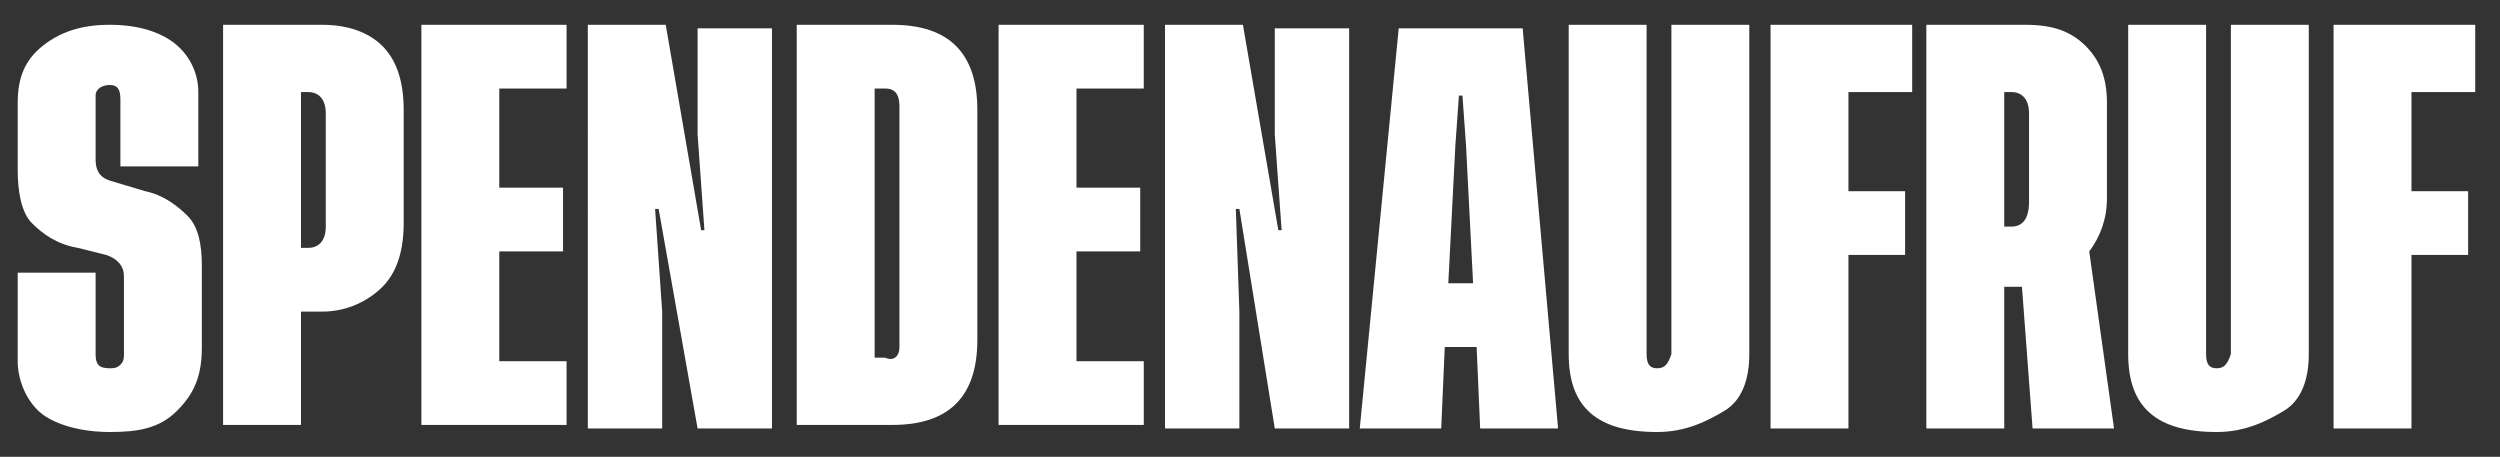
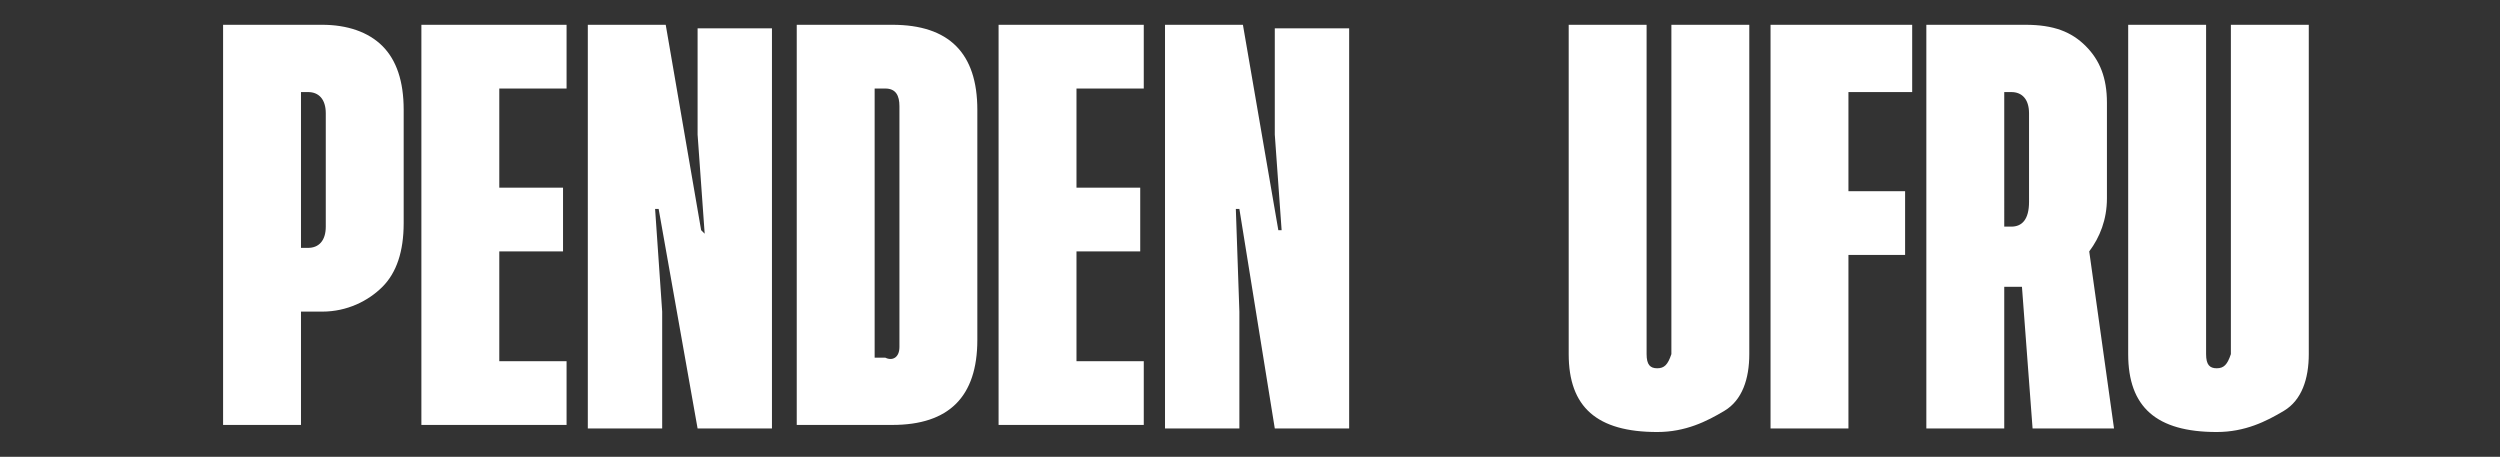
<svg xmlns="http://www.w3.org/2000/svg" version="1.1" id="Ebene_1" x="0px" y="0px" viewBox="0 0 70.6 12.9" style="enable-background:new 0 0 70.6 12.9;" xml:space="preserve">
  <rect x="0" y="0" width="70.6" height="12.9" fill="#333333" stroke="none" />
  <style type="text/css">
	.st0{fill:#FFFFFF;}
</style>
  <g>
-     <path class="st0" d="M5.6,4.7H3.4V2.8c0-0.3-0.1-0.4-0.3-0.4S2.7,2.5,2.7,2.7v1.8c0,0.3,0.1,0.5,0.4,0.6l1,0.3   C4.6,5.5,5,5.8,5.3,6.1s0.4,0.8,0.4,1.4v2.3c0,0.8-0.2,1.3-0.7,1.8s-1.1,0.6-1.9,0.6c-0.8,0-1.5-0.2-1.9-0.5s-0.7-0.9-0.7-1.5V7.7   h2.2V10c0,0.3,0.1,0.4,0.4,0.4c0.1,0,0.2,0,0.3-0.1s0.1-0.2,0.1-0.3V7.8c0-0.3-0.2-0.5-0.5-0.6L2.2,7c-0.6-0.1-1-0.4-1.3-0.7   S0.5,5.4,0.5,4.8V2.9c0-0.7,0.2-1.2,0.7-1.6s1.1-0.6,1.9-0.6c0.8,0,1.4,0.2,1.8,0.5S5.6,2,5.6,2.6V4.7z" />
    <path class="st0" d="M9.1,8.8H8.5v3.2H6.3V0.7h2.8c0.7,0,1.3,0.2,1.7,0.6s0.6,1,0.6,1.8v3.2c0,0.8-0.2,1.4-0.6,1.8S9.8,8.8,9.1,8.8   z M8.7,7C9,7,9.2,6.8,9.2,6.4V3.2c0-0.4-0.2-0.6-0.5-0.6H8.5V7H8.7z" />
    <path class="st0" d="M14.1,10.2H16v1.8h-4.1V0.7H16v1.8h-1.9v2.8h1.8v1.8h-1.8V10.2z" />
-     <path class="st0" d="M19.9,6.6l-0.2-2.8v-3h2.1v11.3h-2.1l-1.1-6.2h-0.1l0.2,2.9v3.3h-2.1V0.7h2.2l1,5.8H19.9z" />
+     <path class="st0" d="M19.9,6.6l-0.2-2.8v-3h2.1v11.3h-2.1l-1.1-6.2h-0.1l0.2,2.9v3.3h-2.1V0.7h2.2l1,5.8z" />
    <path class="st0" d="M25.2,0.7c0.8,0,1.4,0.2,1.8,0.6s0.6,1,0.6,1.8v6.5c0,0.8-0.2,1.4-0.6,1.8s-1,0.6-1.8,0.6h-2.7V0.7H25.2z    M25.4,9.8V3c0-0.3-0.1-0.5-0.4-0.5h-0.3v7.6H25C25.2,10.2,25.4,10.1,25.4,9.8z" />
    <path class="st0" d="M30.4,10.2h1.9v1.8h-4.1V0.7h4.1v1.8h-1.9v2.8h1.8v1.8h-1.8V10.2z" />
    <path class="st0" d="M36.2,6.6l-0.2-2.8v-3h2.1v11.3H36L35,5.9h-0.1L35,8.8v3.3h-2.1V0.7h2.2l1,5.8H36.2z" />
-     <path class="st0" d="M41.8,12.1l-0.1-2.3h-0.9l-0.1,2.3h-2.3l1.1-11.3h3.5l1,11.3H41.8z M40.9,8h0.7l-0.2-3.9l-0.1-1.4h-0.1   l-0.1,1.4L40.9,8z" />
    <path class="st0" d="M49.4,0.7V10c0,0.7-0.2,1.3-0.7,1.6s-1.1,0.6-1.9,0.6c-1.7,0-2.5-0.7-2.5-2.2V0.7h2.2V10   c0,0.3,0.1,0.4,0.3,0.4c0.2,0,0.3-0.1,0.4-0.4V0.7H49.4z" />
    <path class="st0" d="M54,2.6h-1.8v2.8h1.6v1.8h-1.6v4.9h-2.2V0.7h4V2.6z" />
    <path class="st0" d="M59.7,12.1h-2.3l-0.3-4h-0.5v4h-2.2V0.7h2.8c0.8,0,1.3,0.2,1.7,0.6s0.6,0.9,0.6,1.6v2.7c0,0.6-0.2,1.1-0.5,1.5   L59.7,12.1z M56.6,6.4h0.2c0.3,0,0.5-0.2,0.5-0.7V3.2c0-0.4-0.2-0.6-0.5-0.6h-0.2V6.4z" />
    <path class="st0" d="M65.2,0.7V10c0,0.7-0.2,1.3-0.7,1.6s-1.1,0.6-1.9,0.6c-1.7,0-2.5-0.7-2.5-2.2V0.7h2.2V10   c0,0.3,0.1,0.4,0.3,0.4c0.2,0,0.3-0.1,0.4-0.4V0.7H65.2z" />
-     <path class="st0" d="M69.9,2.6h-1.8v2.8h1.6v1.8h-1.6v4.9h-2.2V0.7h4V2.6z" />
  </g>
  <g>
</g>
  <g>
</g>
  <g>
</g>
  <g>
</g>
  <g>
</g>
  <g>
</g>
</svg>